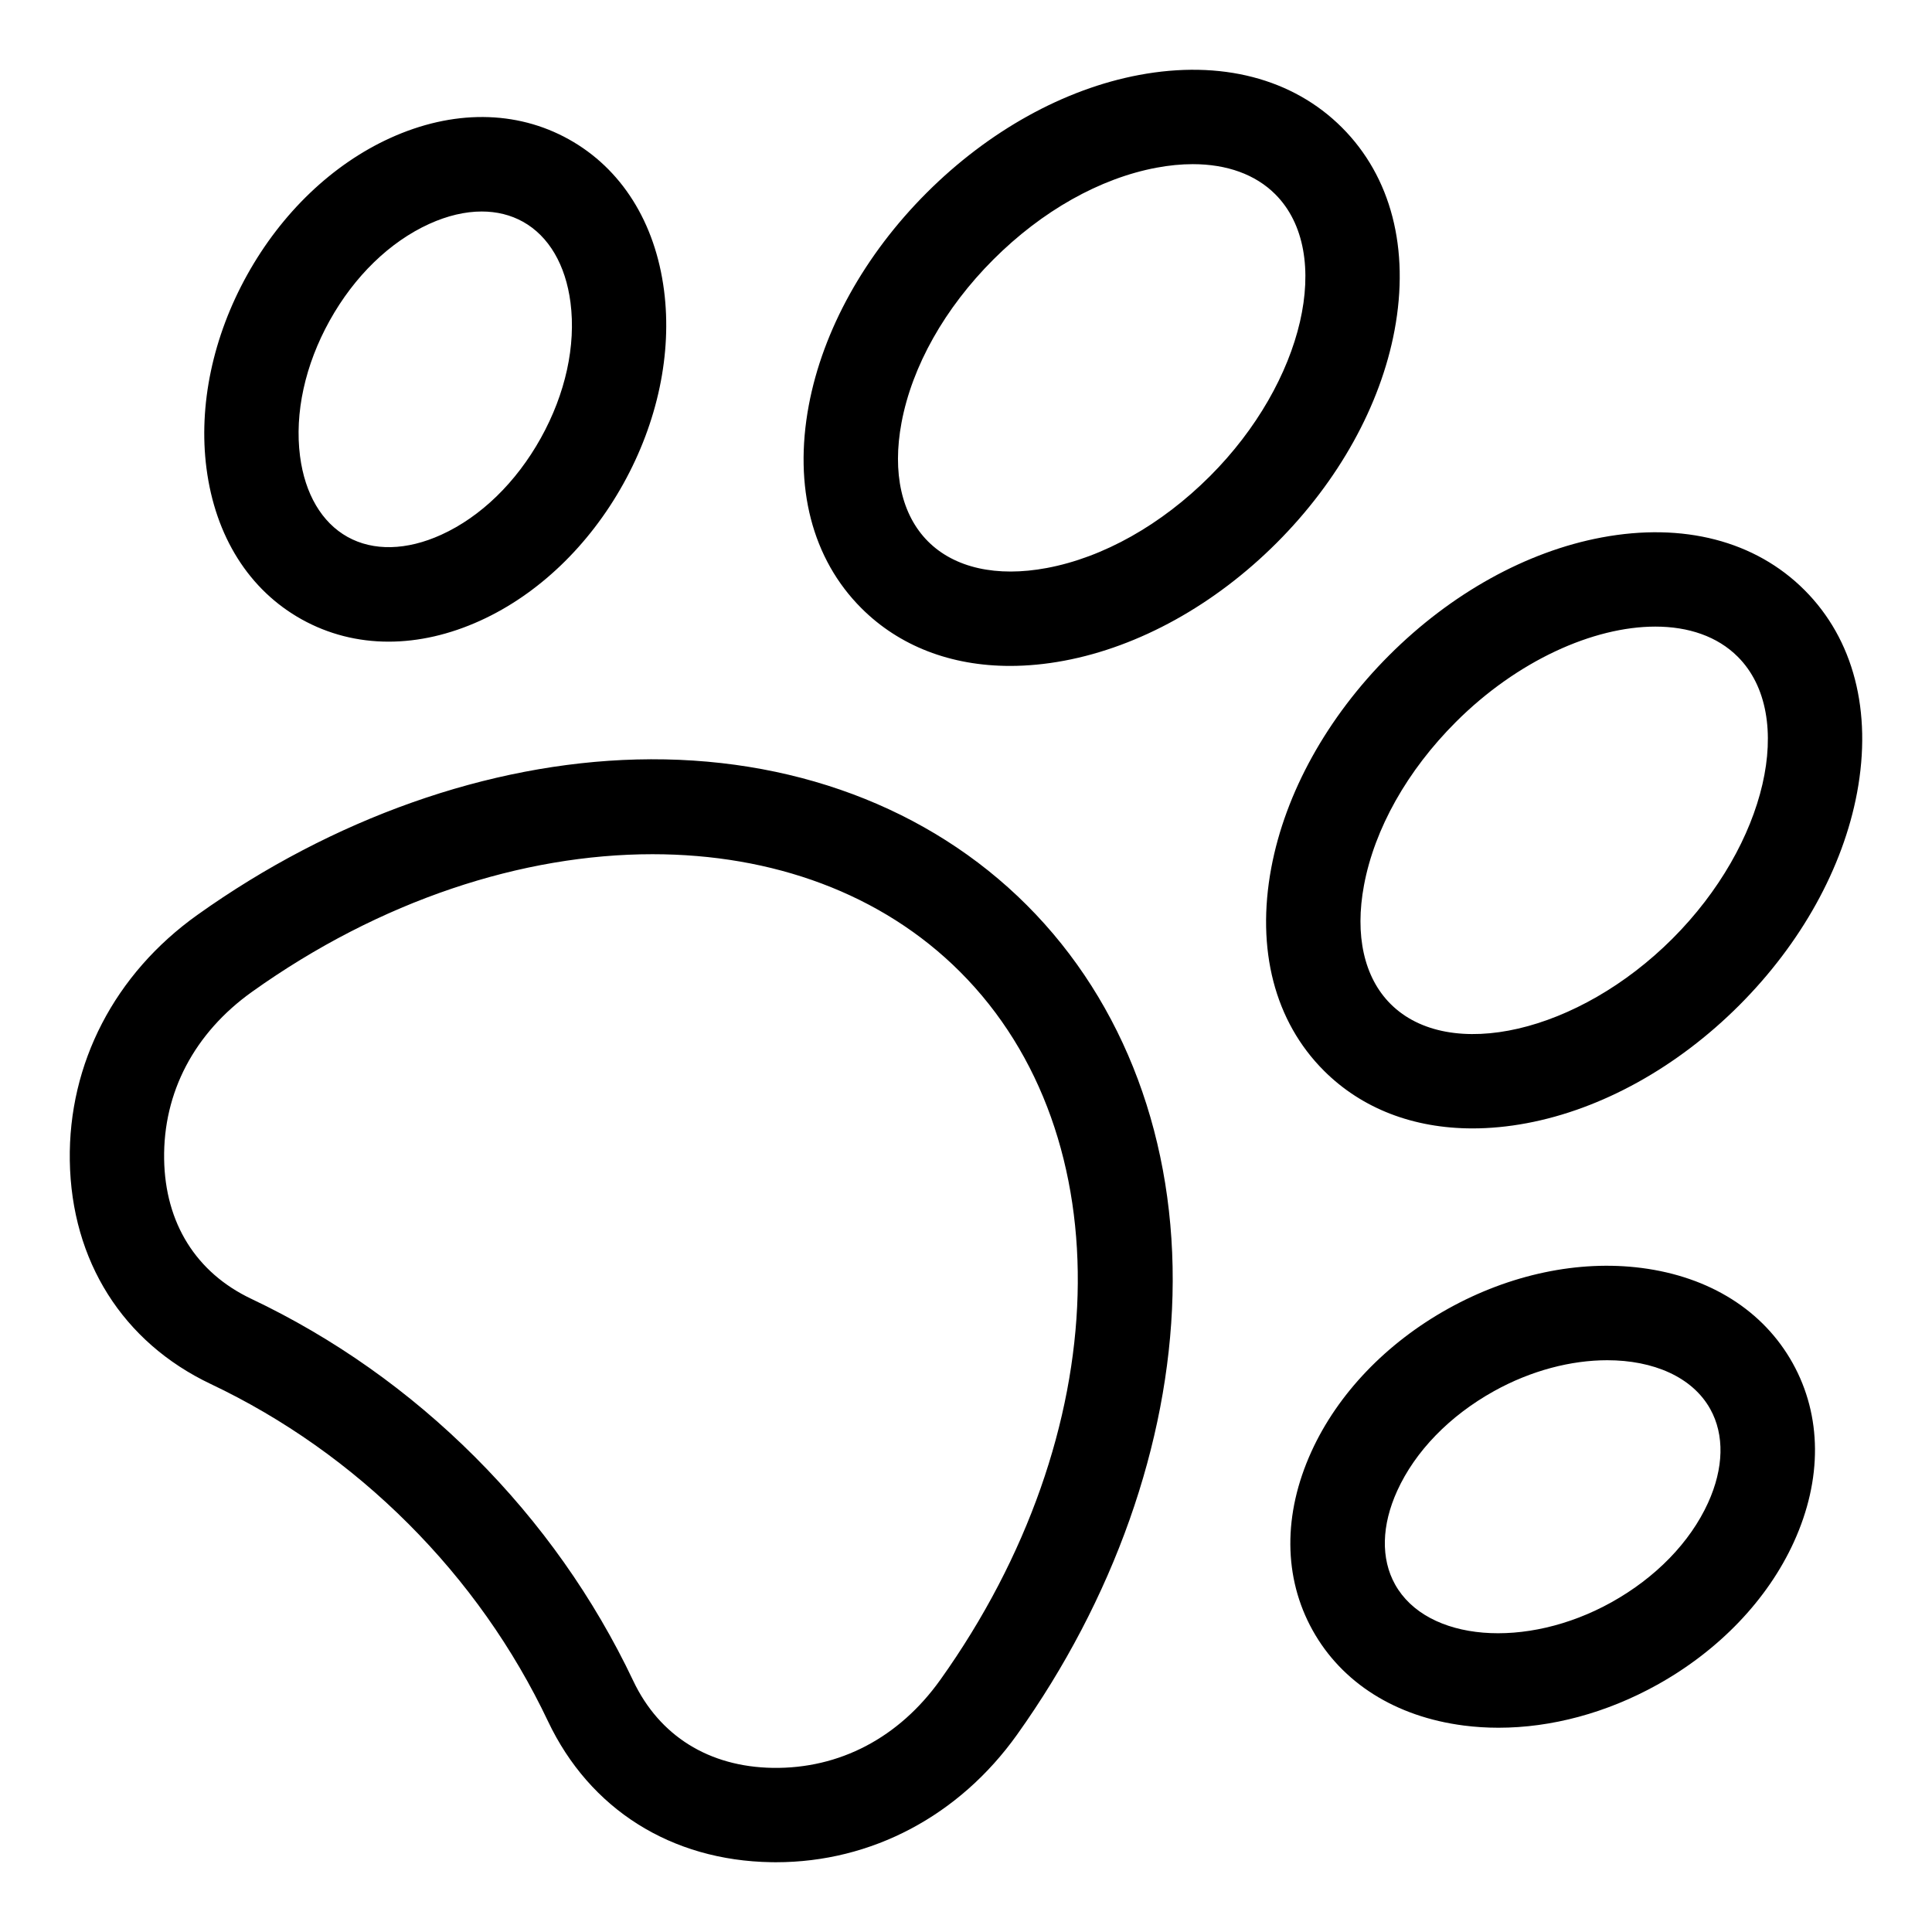
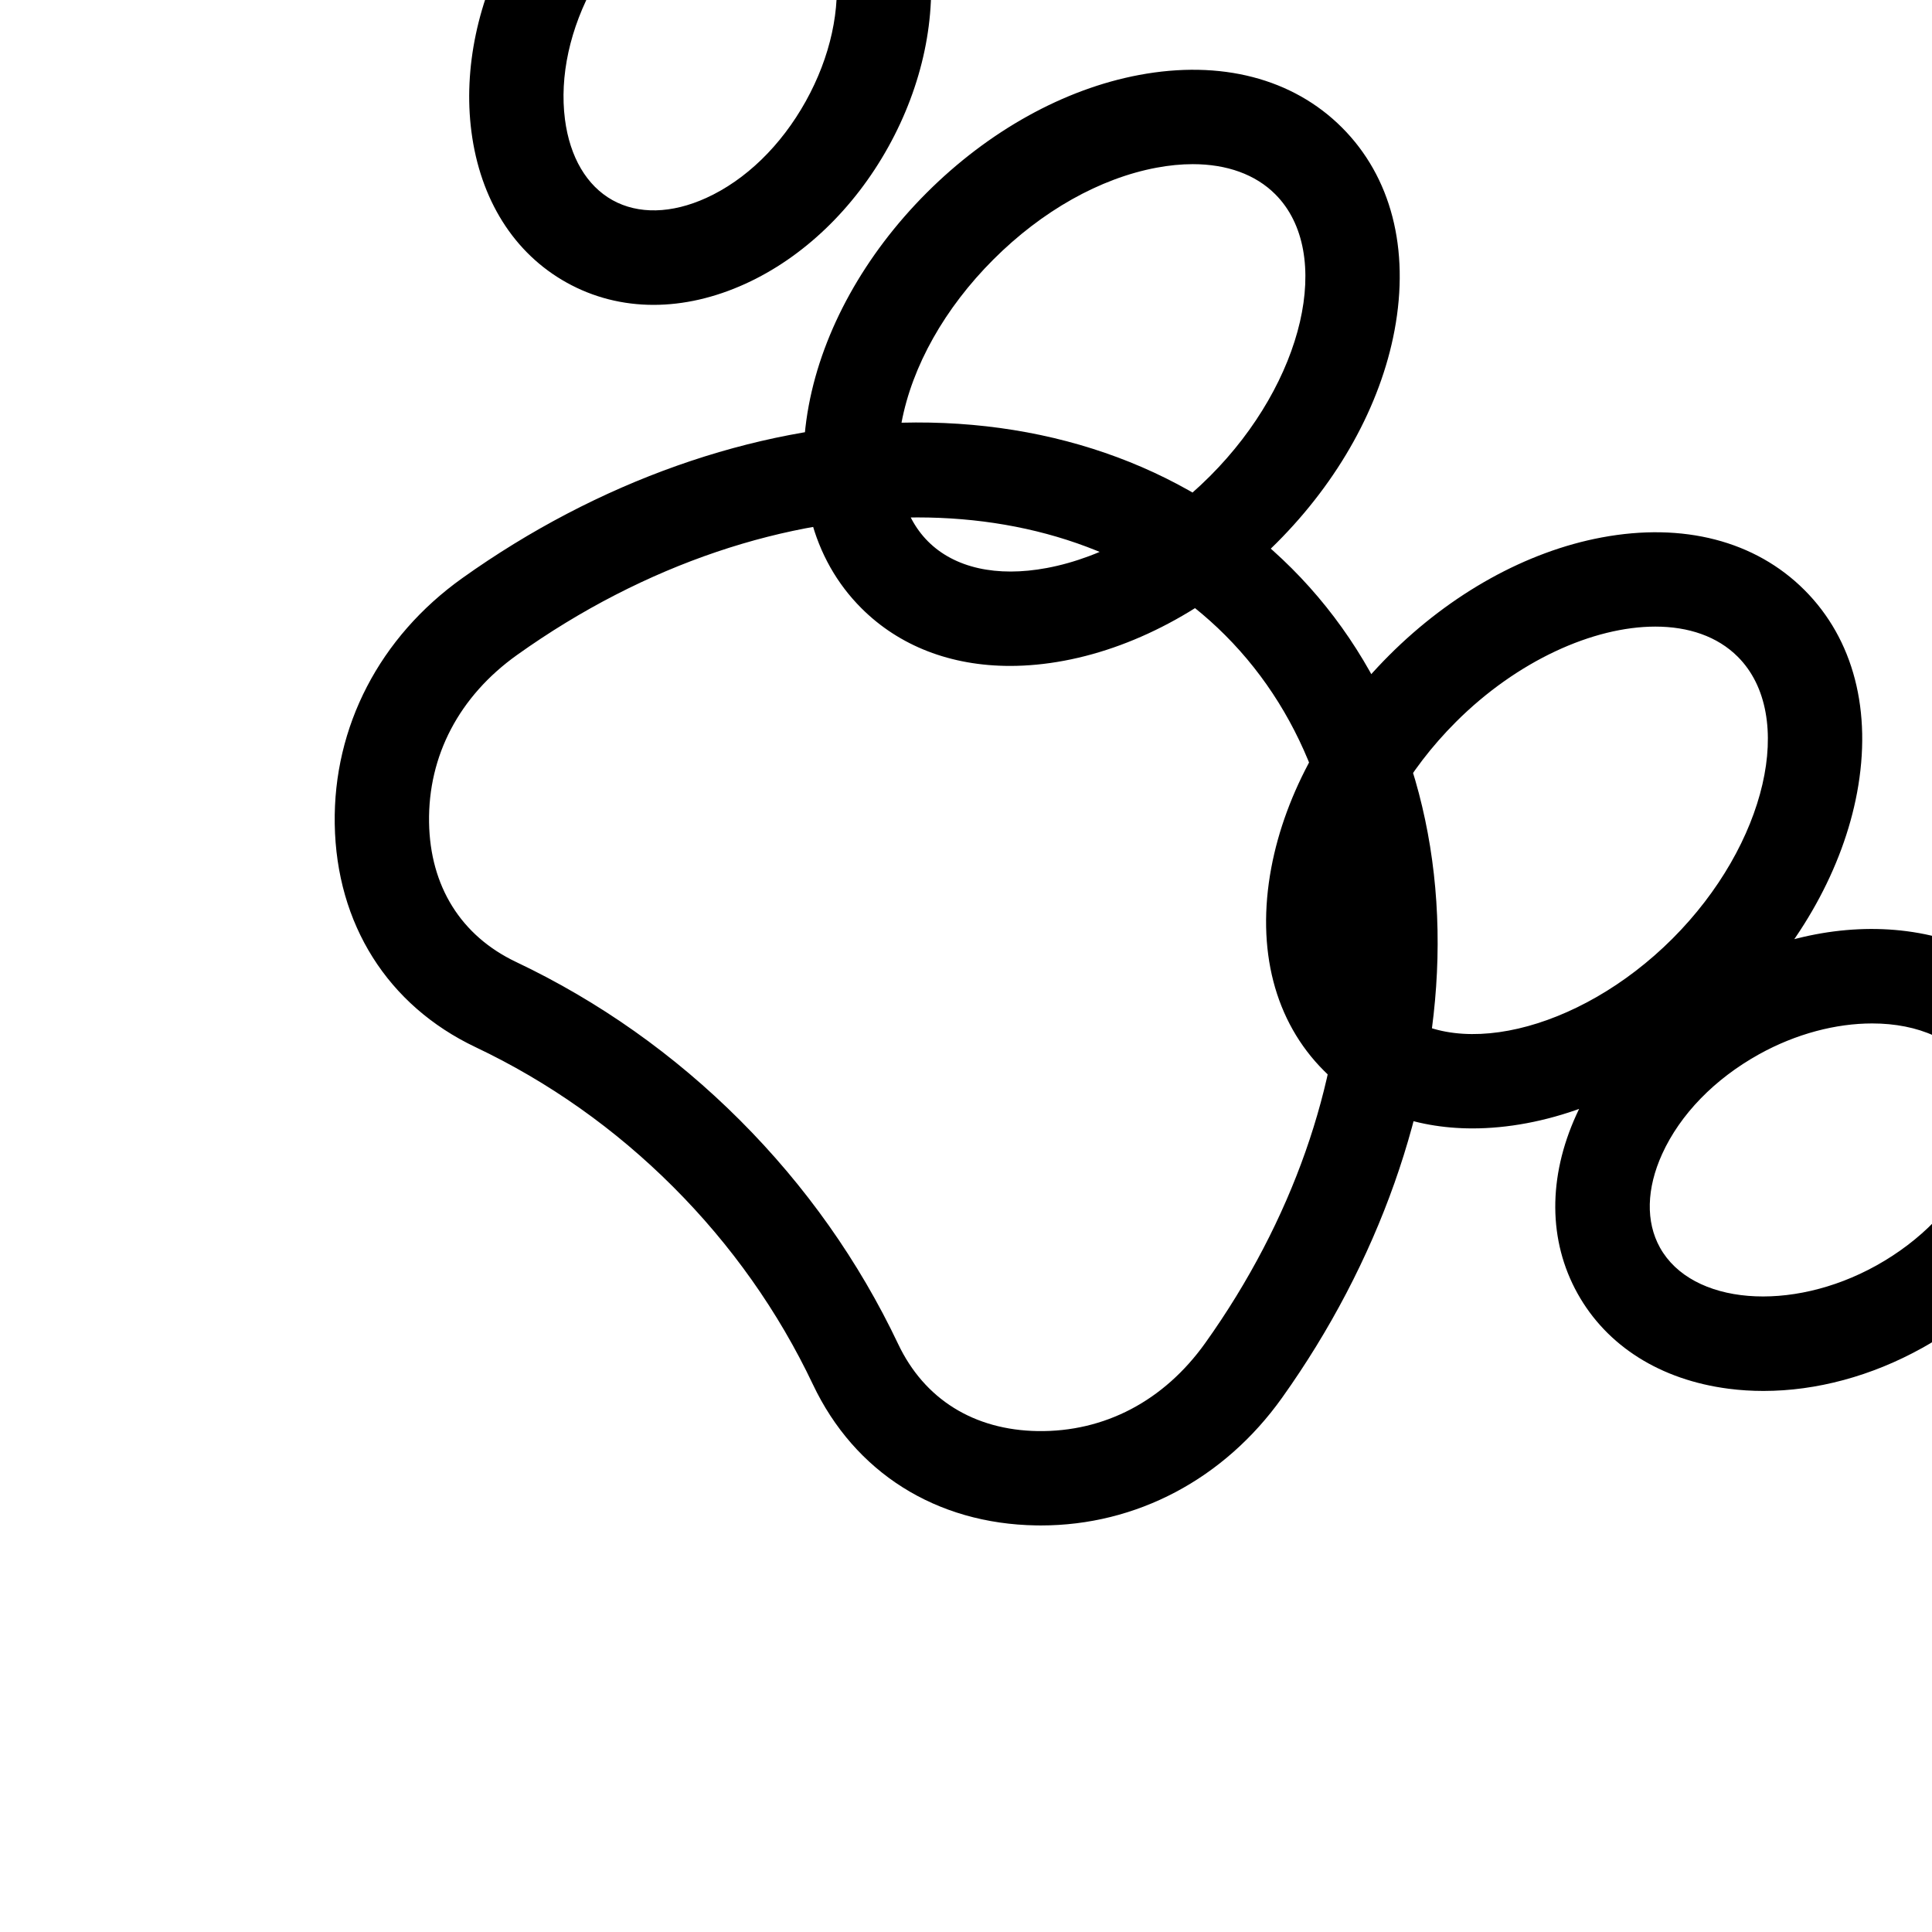
<svg xmlns="http://www.w3.org/2000/svg" viewBox="0 0 512 512" id="Layer_1">
-   <path d="m478.202 156.363c-13.035-13.034-32.123-17.98-53.751-13.931-19.902 3.728-39.902 14.819-56.316 31.233s-27.506 36.414-31.232 56.315c-4.051 21.628.896 40.718 13.931 53.751 10.066 10.066 23.741 15.309 39.412 15.309 4.619 0 9.415-.456 14.339-1.378 19.901-3.728 39.901-14.819 56.315-31.233 16.413-16.414 27.506-36.414 31.233-56.315 4.05-21.628-.897-40.717-13.931-53.751zm-34.98 92.388c-24.938 24.937-59.152 32.862-74.711 17.303-7.023-7.022-9.521-18.199-7.036-31.471 2.809-14.998 11.452-30.354 24.338-43.24 16.261-16.261 36.465-25.287 52.87-25.287 8.755 0 16.428 2.57 21.842 7.984 15.555 15.561 7.633 49.775-17.303 74.711zm-175.541-72.275c4.619-.001 9.414-.456 14.338-1.379 19.901-3.727 39.901-14.818 56.315-31.232s27.506-36.414 31.233-56.316c4.051-21.627-.897-40.716-13.931-53.75-13.033-13.032-32.124-17.982-53.751-13.931-19.901 3.727-39.901 14.818-56.315 31.232s-27.506 36.414-31.233 56.315c-4.05 21.628.897 40.717 13.931 53.751 10.066 10.067 23.742 15.31 39.413 15.31zm-28.771-64.458c2.809-14.998 11.452-30.354 24.338-43.24s28.242-21.529 43.24-24.338c3.349-.627 6.562-.937 9.611-.937 9.034 0 16.608 2.722 21.859 7.973 15.56 15.56 7.636 49.772-17.303 74.711-12.886 12.886-28.242 21.529-43.24 24.338-13.269 2.486-24.447-.012-31.471-7.036-7.021-7.023-9.519-18.2-7.034-31.471zm-70.209 89.252c-39.235 1.01-80.573 15.64-116.396 41.192-21.895 15.615-34.216 39.357-33.806 65.139.423 26.542 14.036 48.11 37.349 59.173 19.362 9.188 36.978 21.644 52.356 37.021 15.378 15.379 27.834 32.994 37.021 52.356 11.062 23.312 32.629 36.925 59.173 37.349.417.007.833.011 1.249.011 25.296 0 48.525-12.275 63.89-33.815 25.553-35.824 40.183-77.162 41.192-116.397 1.049-40.748-12.662-77.477-38.606-103.422-25.945-25.946-62.672-39.647-103.422-38.607zm80.483 243.908c-10.93 15.323-26.688 23.59-44.386 23.326-16.92-.271-30.056-8.464-36.986-23.069-10.417-21.953-24.524-41.91-41.93-59.317-17.406-17.405-37.363-31.513-59.316-41.93-14.607-6.932-22.801-20.066-23.07-36.984-.281-17.695 8.003-33.459 23.326-44.388 33.971-24.231 71.649-36.444 106.103-36.444 31.707 0 60.683 10.344 81.521 31.183 43.482 43.481 41.27 122.389-5.262 187.623zm-169.222-281.035c7.073 3.935 14.882 5.902 23.026 5.902 7.915 0 16.147-1.859 24.322-5.581 15.299-6.965 28.746-19.828 37.864-36.222 9.119-16.394 12.956-34.603 10.805-51.273-2.333-18.074-11.299-32.301-25.246-40.058-13.944-7.758-30.76-7.872-47.348-.321-15.298 6.964-28.745 19.828-37.863 36.221-9.119 16.393-12.956 34.603-10.805 51.273 2.333 18.074 11.298 32.301 25.245 40.059zm7.407-79.18c6.539-11.756 15.905-20.854 26.374-25.62 4.818-2.193 9.537-3.293 13.923-3.293 3.97 0 7.667.902 10.915 2.709 6.837 3.803 11.312 11.406 12.604 21.41 1.472 11.408-1.318 24.165-7.858 35.921-6.539 11.756-15.905 20.854-26.374 25.621-9.185 4.18-18.005 4.385-24.839.584-6.836-3.803-11.312-11.406-12.604-21.411-1.471-11.408 1.319-24.165 7.859-35.921zm387.72 276.302c-7.759-13.946-21.985-22.911-40.059-25.244-16.673-2.15-34.88 1.687-51.273 10.804-16.393 9.118-29.257 22.565-36.221 37.864-7.552 16.587-7.438 33.402.32 47.35 7.759 13.946 21.985 22.911 40.059 25.244 3.027.391 6.104.583 9.213.583 14.011 0 28.644-3.925 42.061-11.388 16.393-9.118 29.257-22.565 36.221-37.863 7.551-16.587 7.437-33.403-.321-47.35 0 .001 0 .001 0 0zm-22.433 36.991c-4.766 10.469-13.864 19.835-25.62 26.374-22.639 12.591-48.896 10.421-57.332-4.745-3.803-6.836-3.595-15.657.585-24.838 4.766-10.47 13.864-19.836 25.62-26.375 9.915-5.515 20.522-8.198 30.023-8.198 12.195 0 22.566 4.42 27.309 12.945 3.802 6.835 3.595 15.656-.585 24.837z" />
+   <path d="m478.202 156.363c-13.035-13.034-32.123-17.98-53.751-13.931-19.902 3.728-39.902 14.819-56.316 31.233s-27.506 36.414-31.232 56.315c-4.051 21.628.896 40.718 13.931 53.751 10.066 10.066 23.741 15.309 39.412 15.309 4.619 0 9.415-.456 14.339-1.378 19.901-3.728 39.901-14.819 56.315-31.233 16.413-16.414 27.506-36.414 31.233-56.315 4.05-21.628-.897-40.717-13.931-53.751zm-34.98 92.388c-24.938 24.937-59.152 32.862-74.711 17.303-7.023-7.022-9.521-18.199-7.036-31.471 2.809-14.998 11.452-30.354 24.338-43.24 16.261-16.261 36.465-25.287 52.87-25.287 8.755 0 16.428 2.57 21.842 7.984 15.555 15.561 7.633 49.775-17.303 74.711zm-175.541-72.275c4.619-.001 9.414-.456 14.338-1.379 19.901-3.727 39.901-14.818 56.315-31.232s27.506-36.414 31.233-56.316c4.051-21.627-.897-40.716-13.931-53.75-13.033-13.032-32.124-17.982-53.751-13.931-19.901 3.727-39.901 14.818-56.315 31.232s-27.506 36.414-31.233 56.315c-4.05 21.628.897 40.717 13.931 53.751 10.066 10.067 23.742 15.31 39.413 15.31zm-28.771-64.458c2.809-14.998 11.452-30.354 24.338-43.24s28.242-21.529 43.24-24.338c3.349-.627 6.562-.937 9.611-.937 9.034 0 16.608 2.722 21.859 7.973 15.56 15.56 7.636 49.772-17.303 74.711-12.886 12.886-28.242 21.529-43.24 24.338-13.269 2.486-24.447-.012-31.471-7.036-7.021-7.023-9.519-18.2-7.034-31.471zc-39.235 1.01-80.573 15.64-116.396 41.192-21.895 15.615-34.216 39.357-33.806 65.139.423 26.542 14.036 48.11 37.349 59.173 19.362 9.188 36.978 21.644 52.356 37.021 15.378 15.379 27.834 32.994 37.021 52.356 11.062 23.312 32.629 36.925 59.173 37.349.417.007.833.011 1.249.011 25.296 0 48.525-12.275 63.89-33.815 25.553-35.824 40.183-77.162 41.192-116.397 1.049-40.748-12.662-77.477-38.606-103.422-25.945-25.946-62.672-39.647-103.422-38.607zm80.483 243.908c-10.93 15.323-26.688 23.59-44.386 23.326-16.92-.271-30.056-8.464-36.986-23.069-10.417-21.953-24.524-41.91-41.93-59.317-17.406-17.405-37.363-31.513-59.316-41.93-14.607-6.932-22.801-20.066-23.07-36.984-.281-17.695 8.003-33.459 23.326-44.388 33.971-24.231 71.649-36.444 106.103-36.444 31.707 0 60.683 10.344 81.521 31.183 43.482 43.481 41.27 122.389-5.262 187.623zm-169.222-281.035c7.073 3.935 14.882 5.902 23.026 5.902 7.915 0 16.147-1.859 24.322-5.581 15.299-6.965 28.746-19.828 37.864-36.222 9.119-16.394 12.956-34.603 10.805-51.273-2.333-18.074-11.299-32.301-25.246-40.058-13.944-7.758-30.76-7.872-47.348-.321-15.298 6.964-28.745 19.828-37.863 36.221-9.119 16.393-12.956 34.603-10.805 51.273 2.333 18.074 11.298 32.301 25.245 40.059zm7.407-79.18c6.539-11.756 15.905-20.854 26.374-25.62 4.818-2.193 9.537-3.293 13.923-3.293 3.97 0 7.667.902 10.915 2.709 6.837 3.803 11.312 11.406 12.604 21.41 1.472 11.408-1.318 24.165-7.858 35.921-6.539 11.756-15.905 20.854-26.374 25.621-9.185 4.18-18.005 4.385-24.839.584-6.836-3.803-11.312-11.406-12.604-21.411-1.471-11.408 1.319-24.165 7.859-35.921zm387.72 276.302c-7.759-13.946-21.985-22.911-40.059-25.244-16.673-2.15-34.88 1.687-51.273 10.804-16.393 9.118-29.257 22.565-36.221 37.864-7.552 16.587-7.438 33.402.32 47.35 7.759 13.946 21.985 22.911 40.059 25.244 3.027.391 6.104.583 9.213.583 14.011 0 28.644-3.925 42.061-11.388 16.393-9.118 29.257-22.565 36.221-37.863 7.551-16.587 7.437-33.403-.321-47.35 0 .001 0 .001 0 0zm-22.433 36.991c-4.766 10.469-13.864 19.835-25.62 26.374-22.639 12.591-48.896 10.421-57.332-4.745-3.803-6.836-3.595-15.657.585-24.838 4.766-10.47 13.864-19.836 25.62-26.375 9.915-5.515 20.522-8.198 30.023-8.198 12.195 0 22.566 4.42 27.309 12.945 3.802 6.835 3.595 15.656-.585 24.837z" />
</svg>